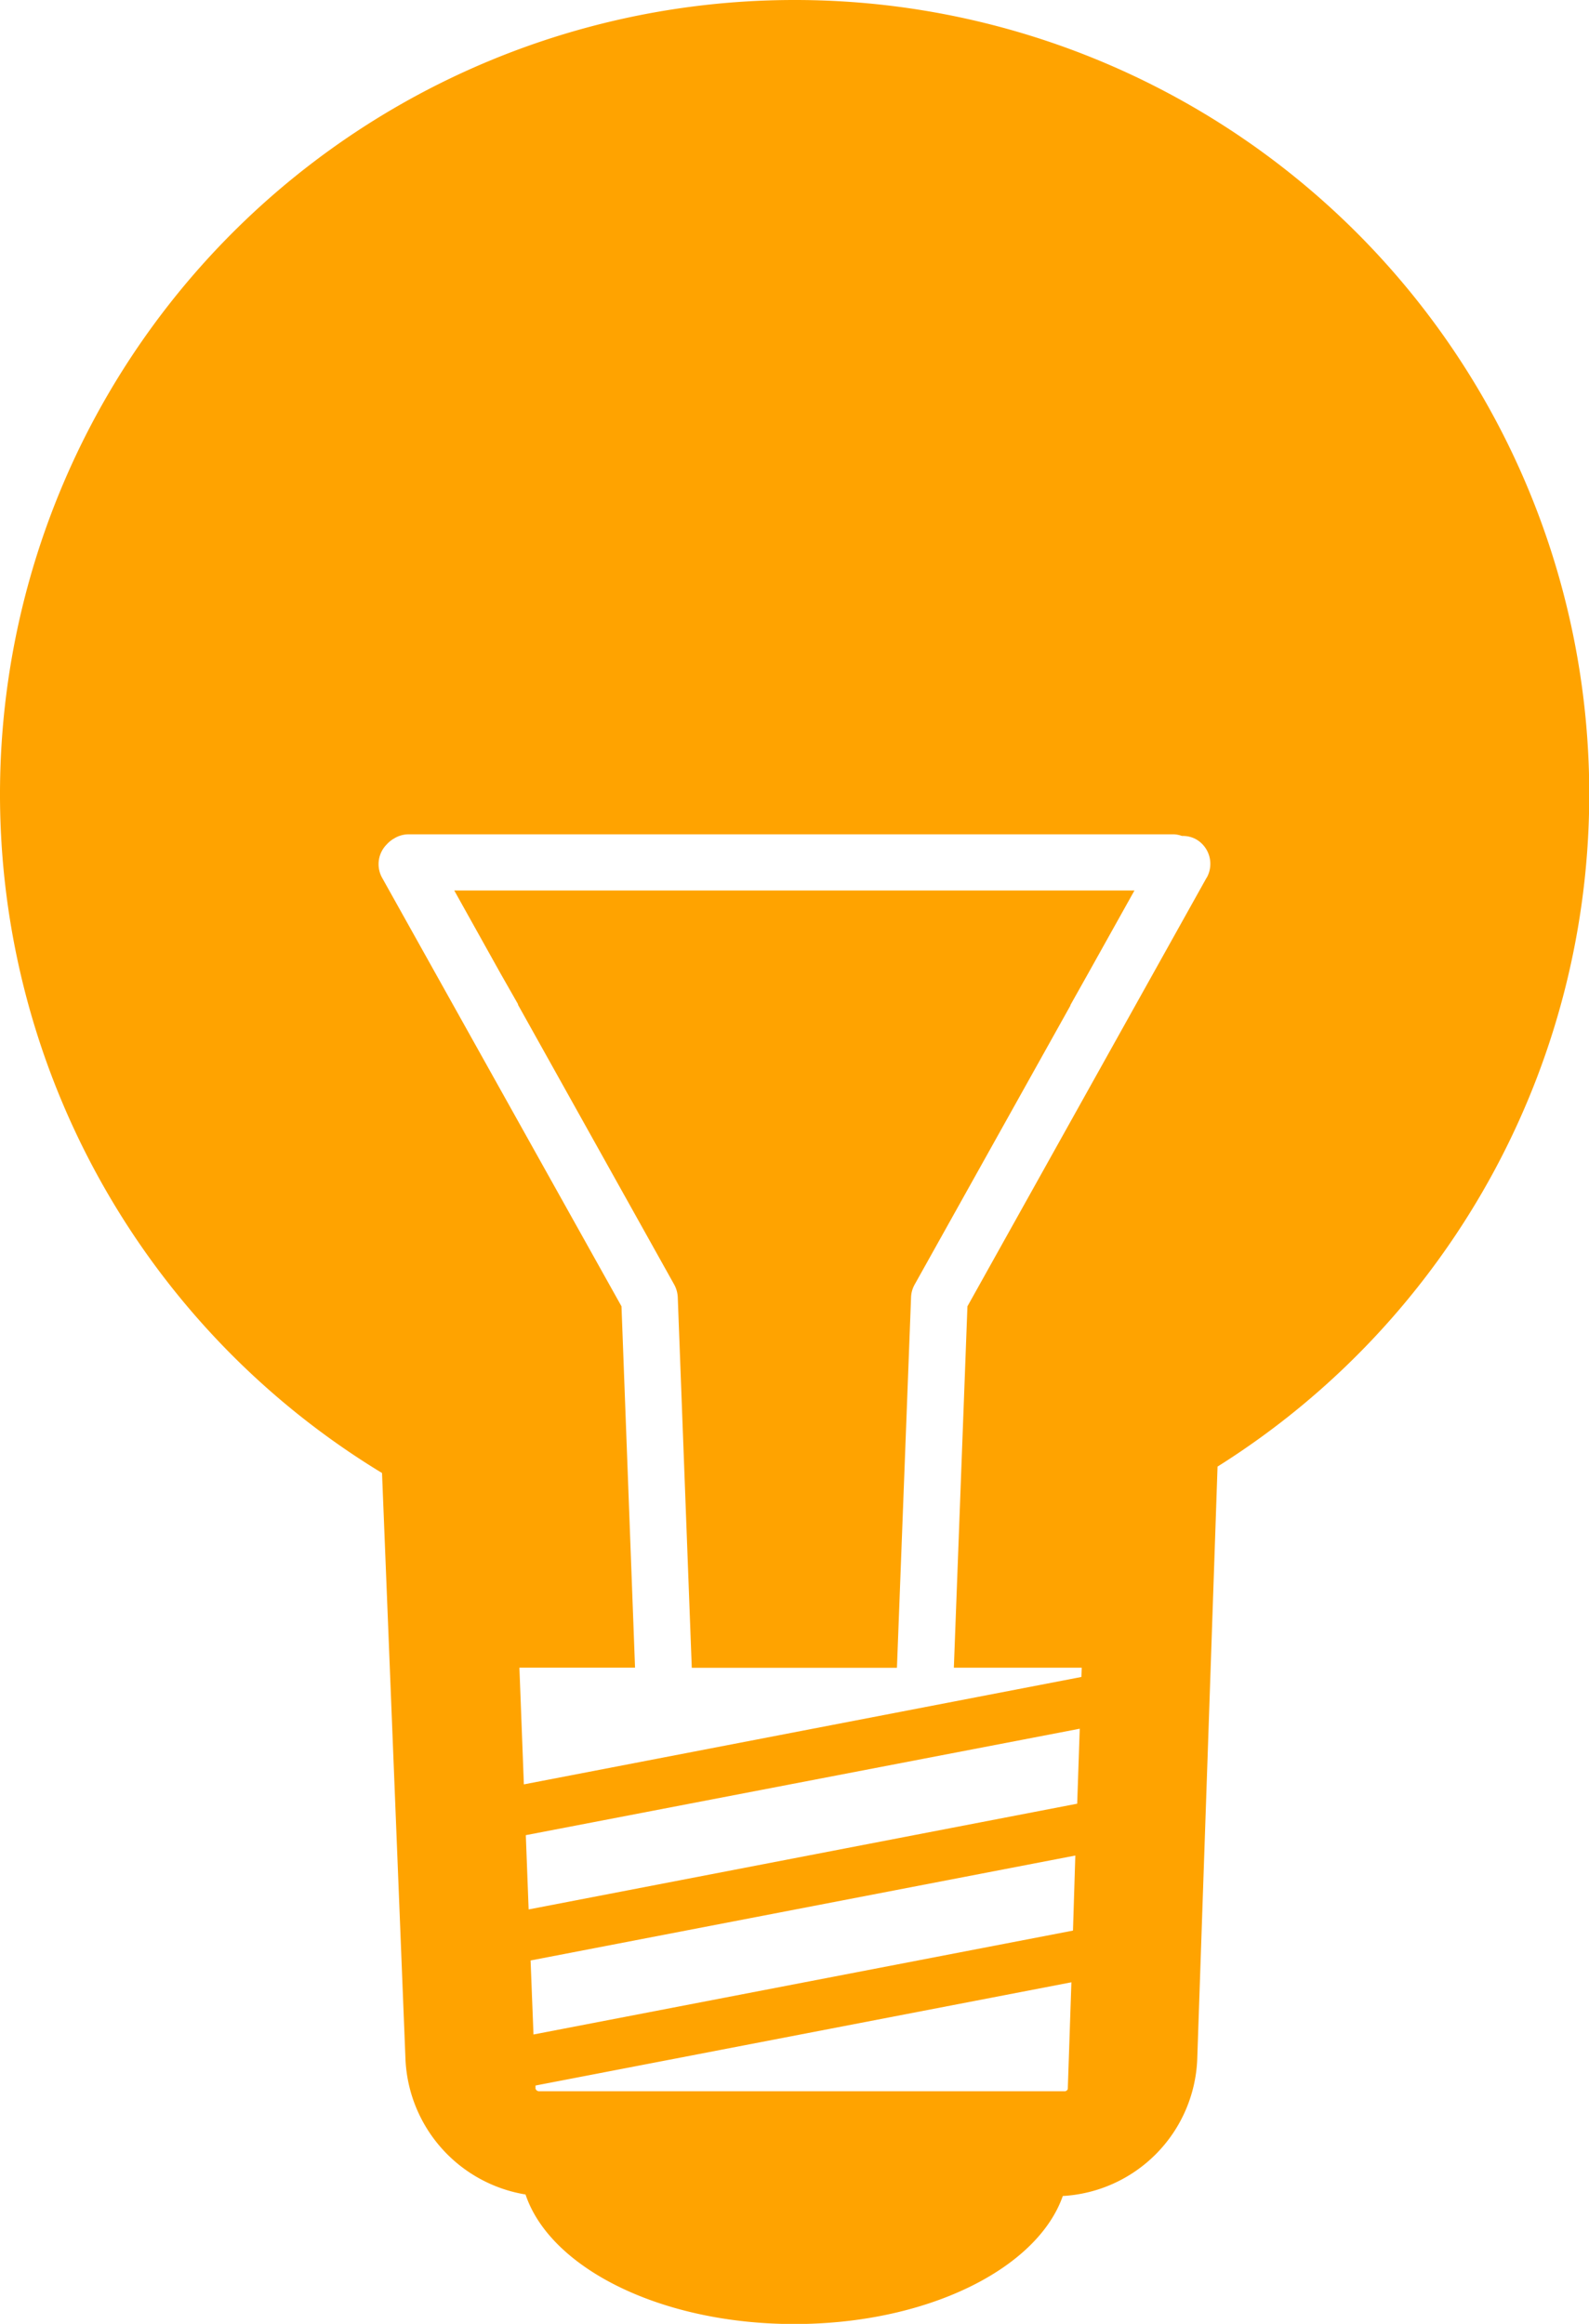
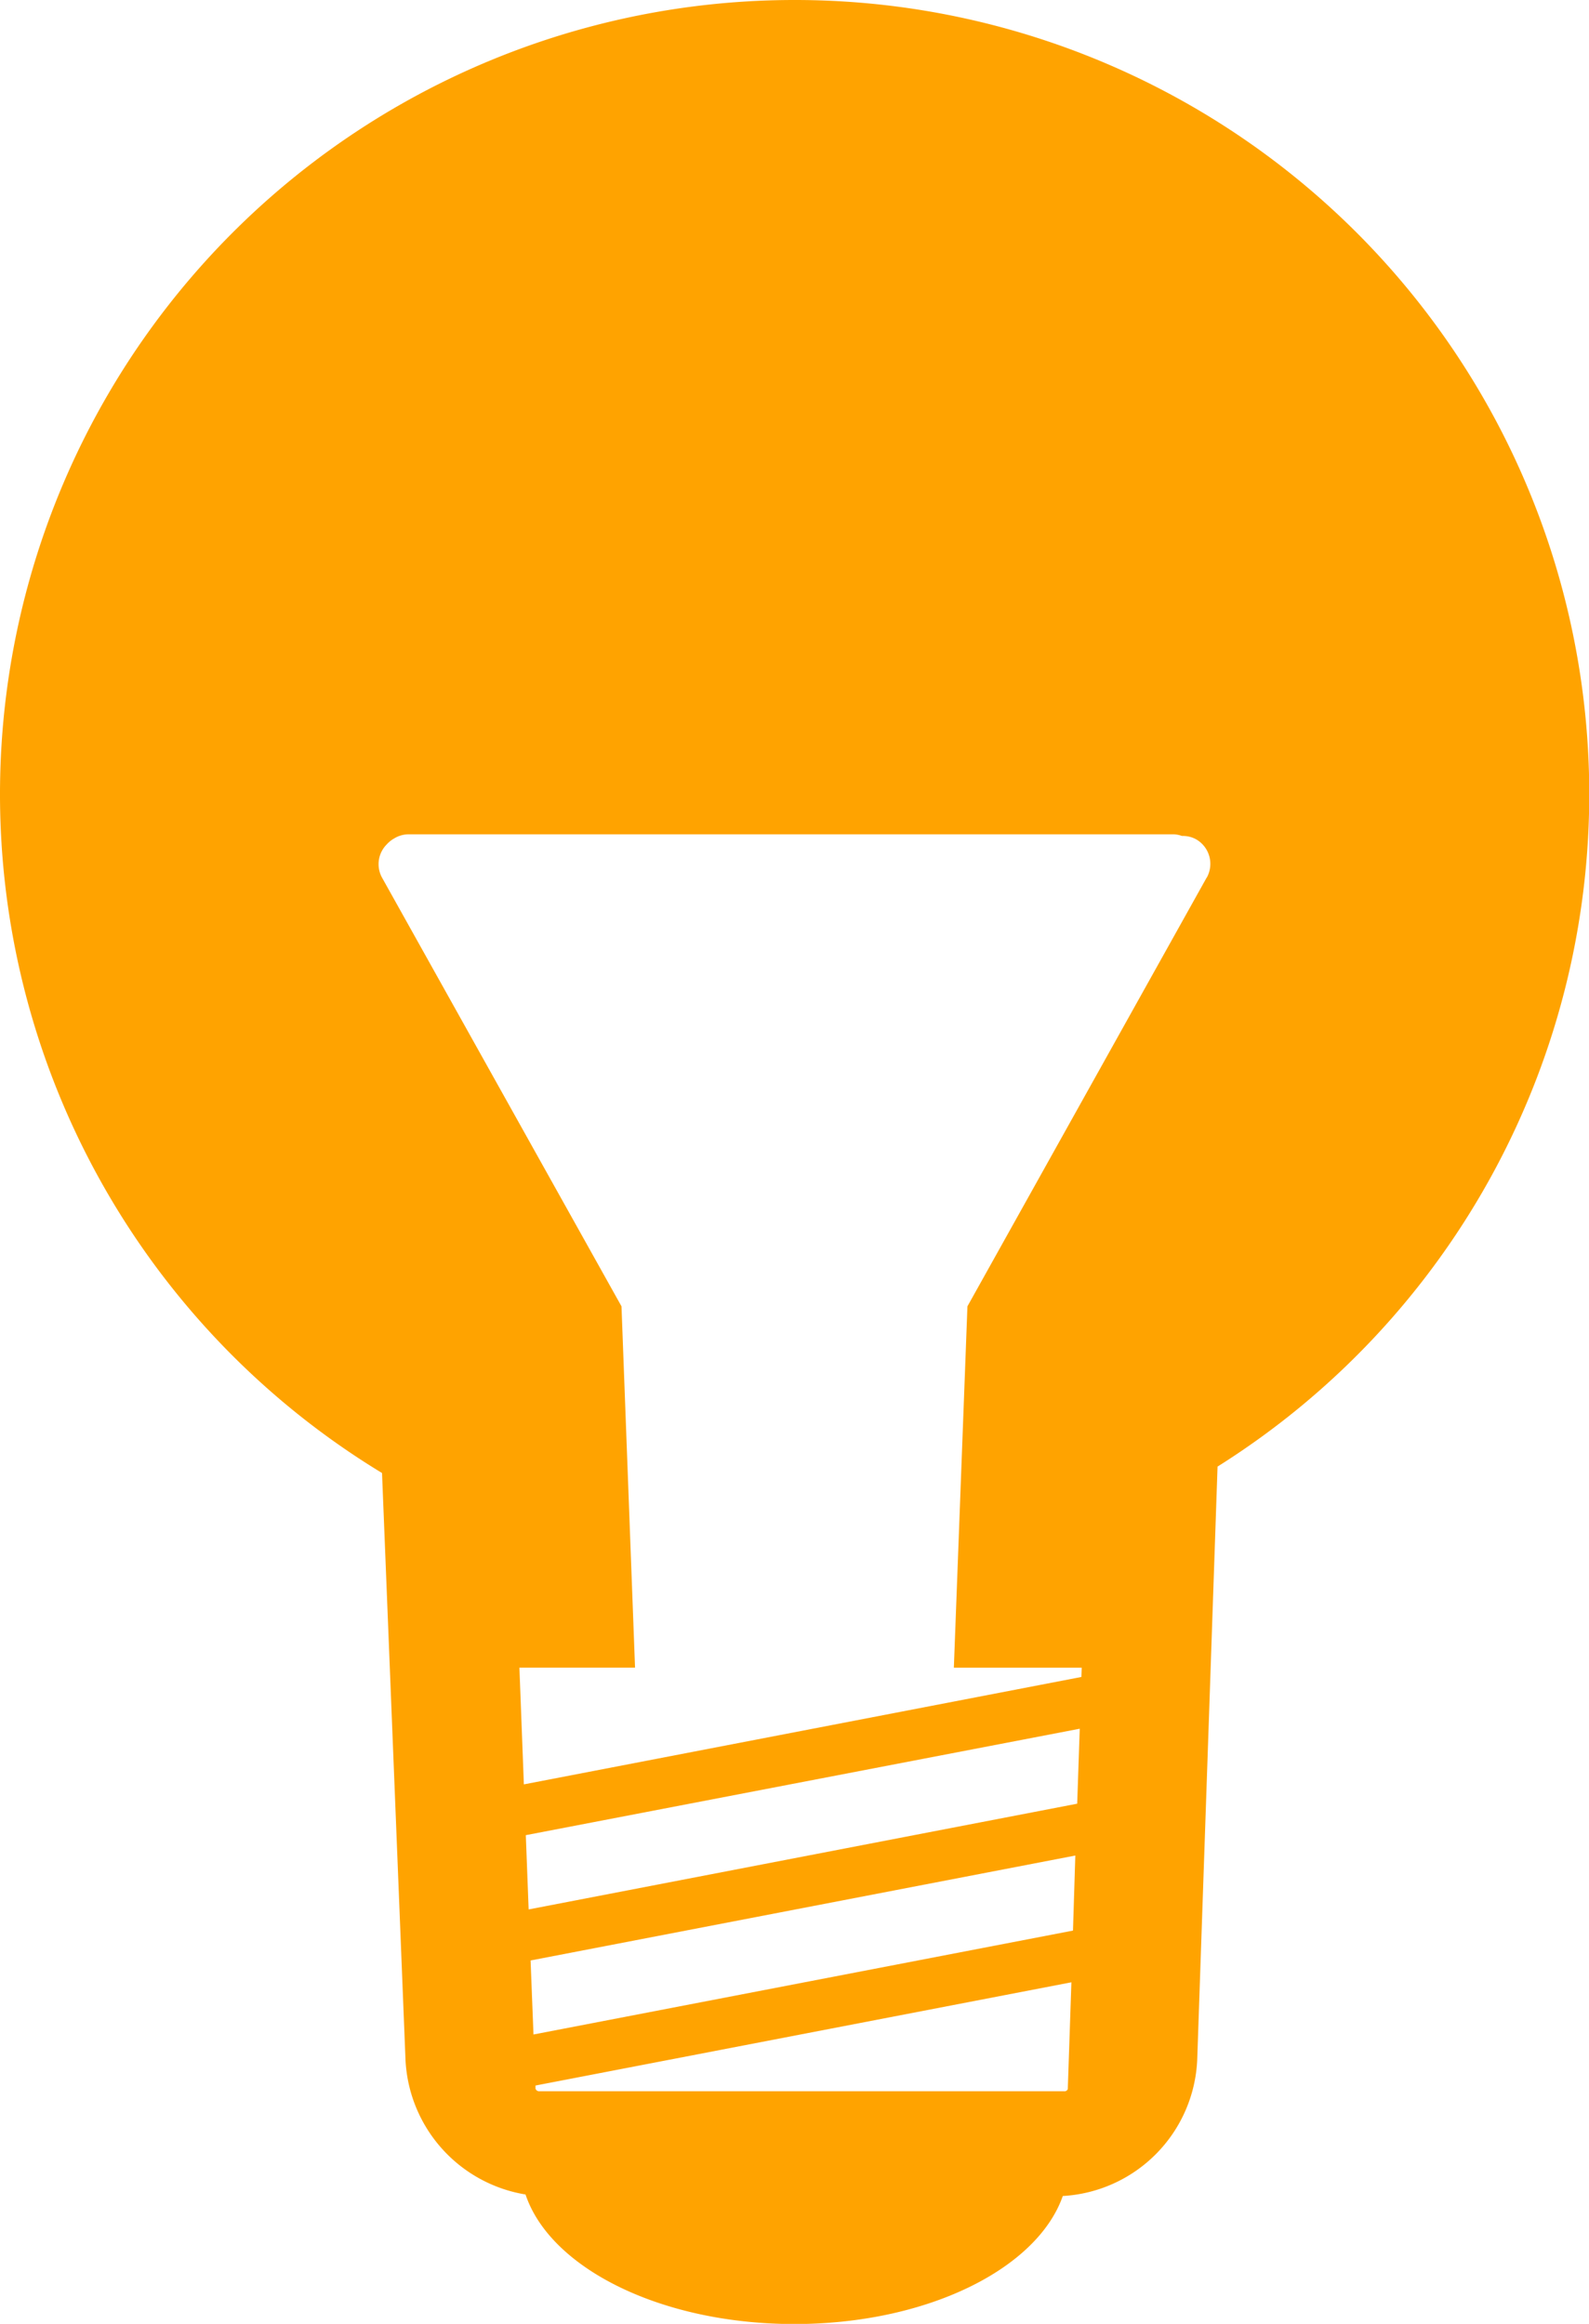
<svg xmlns="http://www.w3.org/2000/svg" width="44.922" height="65.708" viewBox="0 0 44.922 65.708">
  <defs>
    <clipPath id="a">
      <rect width="44.922" height="65.708" fill="#ffa300" />
    </clipPath>
  </defs>
  <g clip-path="url(#a)">
    <path d="M22.459,0A22.456,22.456,0,0,0,10.8,41.65l.664,16.6a4.057,4.057,0,0,0,3.393,3.8c.7,2.088,3.836,3.663,7.6,3.663,3.742,0,6.863-1.554,7.589-3.62a4.035,4.035,0,0,0,3.8-3.85l.575-16.775A22.455,22.455,0,0,0,22.459,0m7.728,59.069a.1.1,0,0,1-.077.062H15.228a.113.113,0,0,1-.089-.072l0-.09,15.15-2.919Zm.147-4.481L15.082,57.526,15,55.433l15.4-2.967ZM30.453,51,14.945,53.99l-.08-2.1L30.525,48.88Zm3.661-26.187L27.35,36.937l-.384,10.218h3.615l-.01.262L14.81,50.454l-.126-3.3h3.269L17.57,36.937,10.8,24.815a.792.792,0,0,1,.134-.94.824.824,0,0,1,.159-.137c.007,0,.011-.011.016-.014l.009,0a.775.775,0,0,1,.414-.133H33.191a.756.756,0,0,1,.224.046.778.778,0,0,1,.391.09.8.8,0,0,1,.309,1.09" transform="translate(0 0)" fill="#ffa300" />
-     <path d="M28.685,42.429a.792.792,0,0,1,.1-.362l4.41-7.9h-.008l.5-.891,1.314-2.354H15.771l1.315,2.358,0,0,.492.864h-.01l4.422,7.923a.814.814,0,0,1,.1.362L22.486,52.9h5.8Z" transform="translate(-2.929 -5.743)" fill="#ffa300" />
  </g>
</svg>